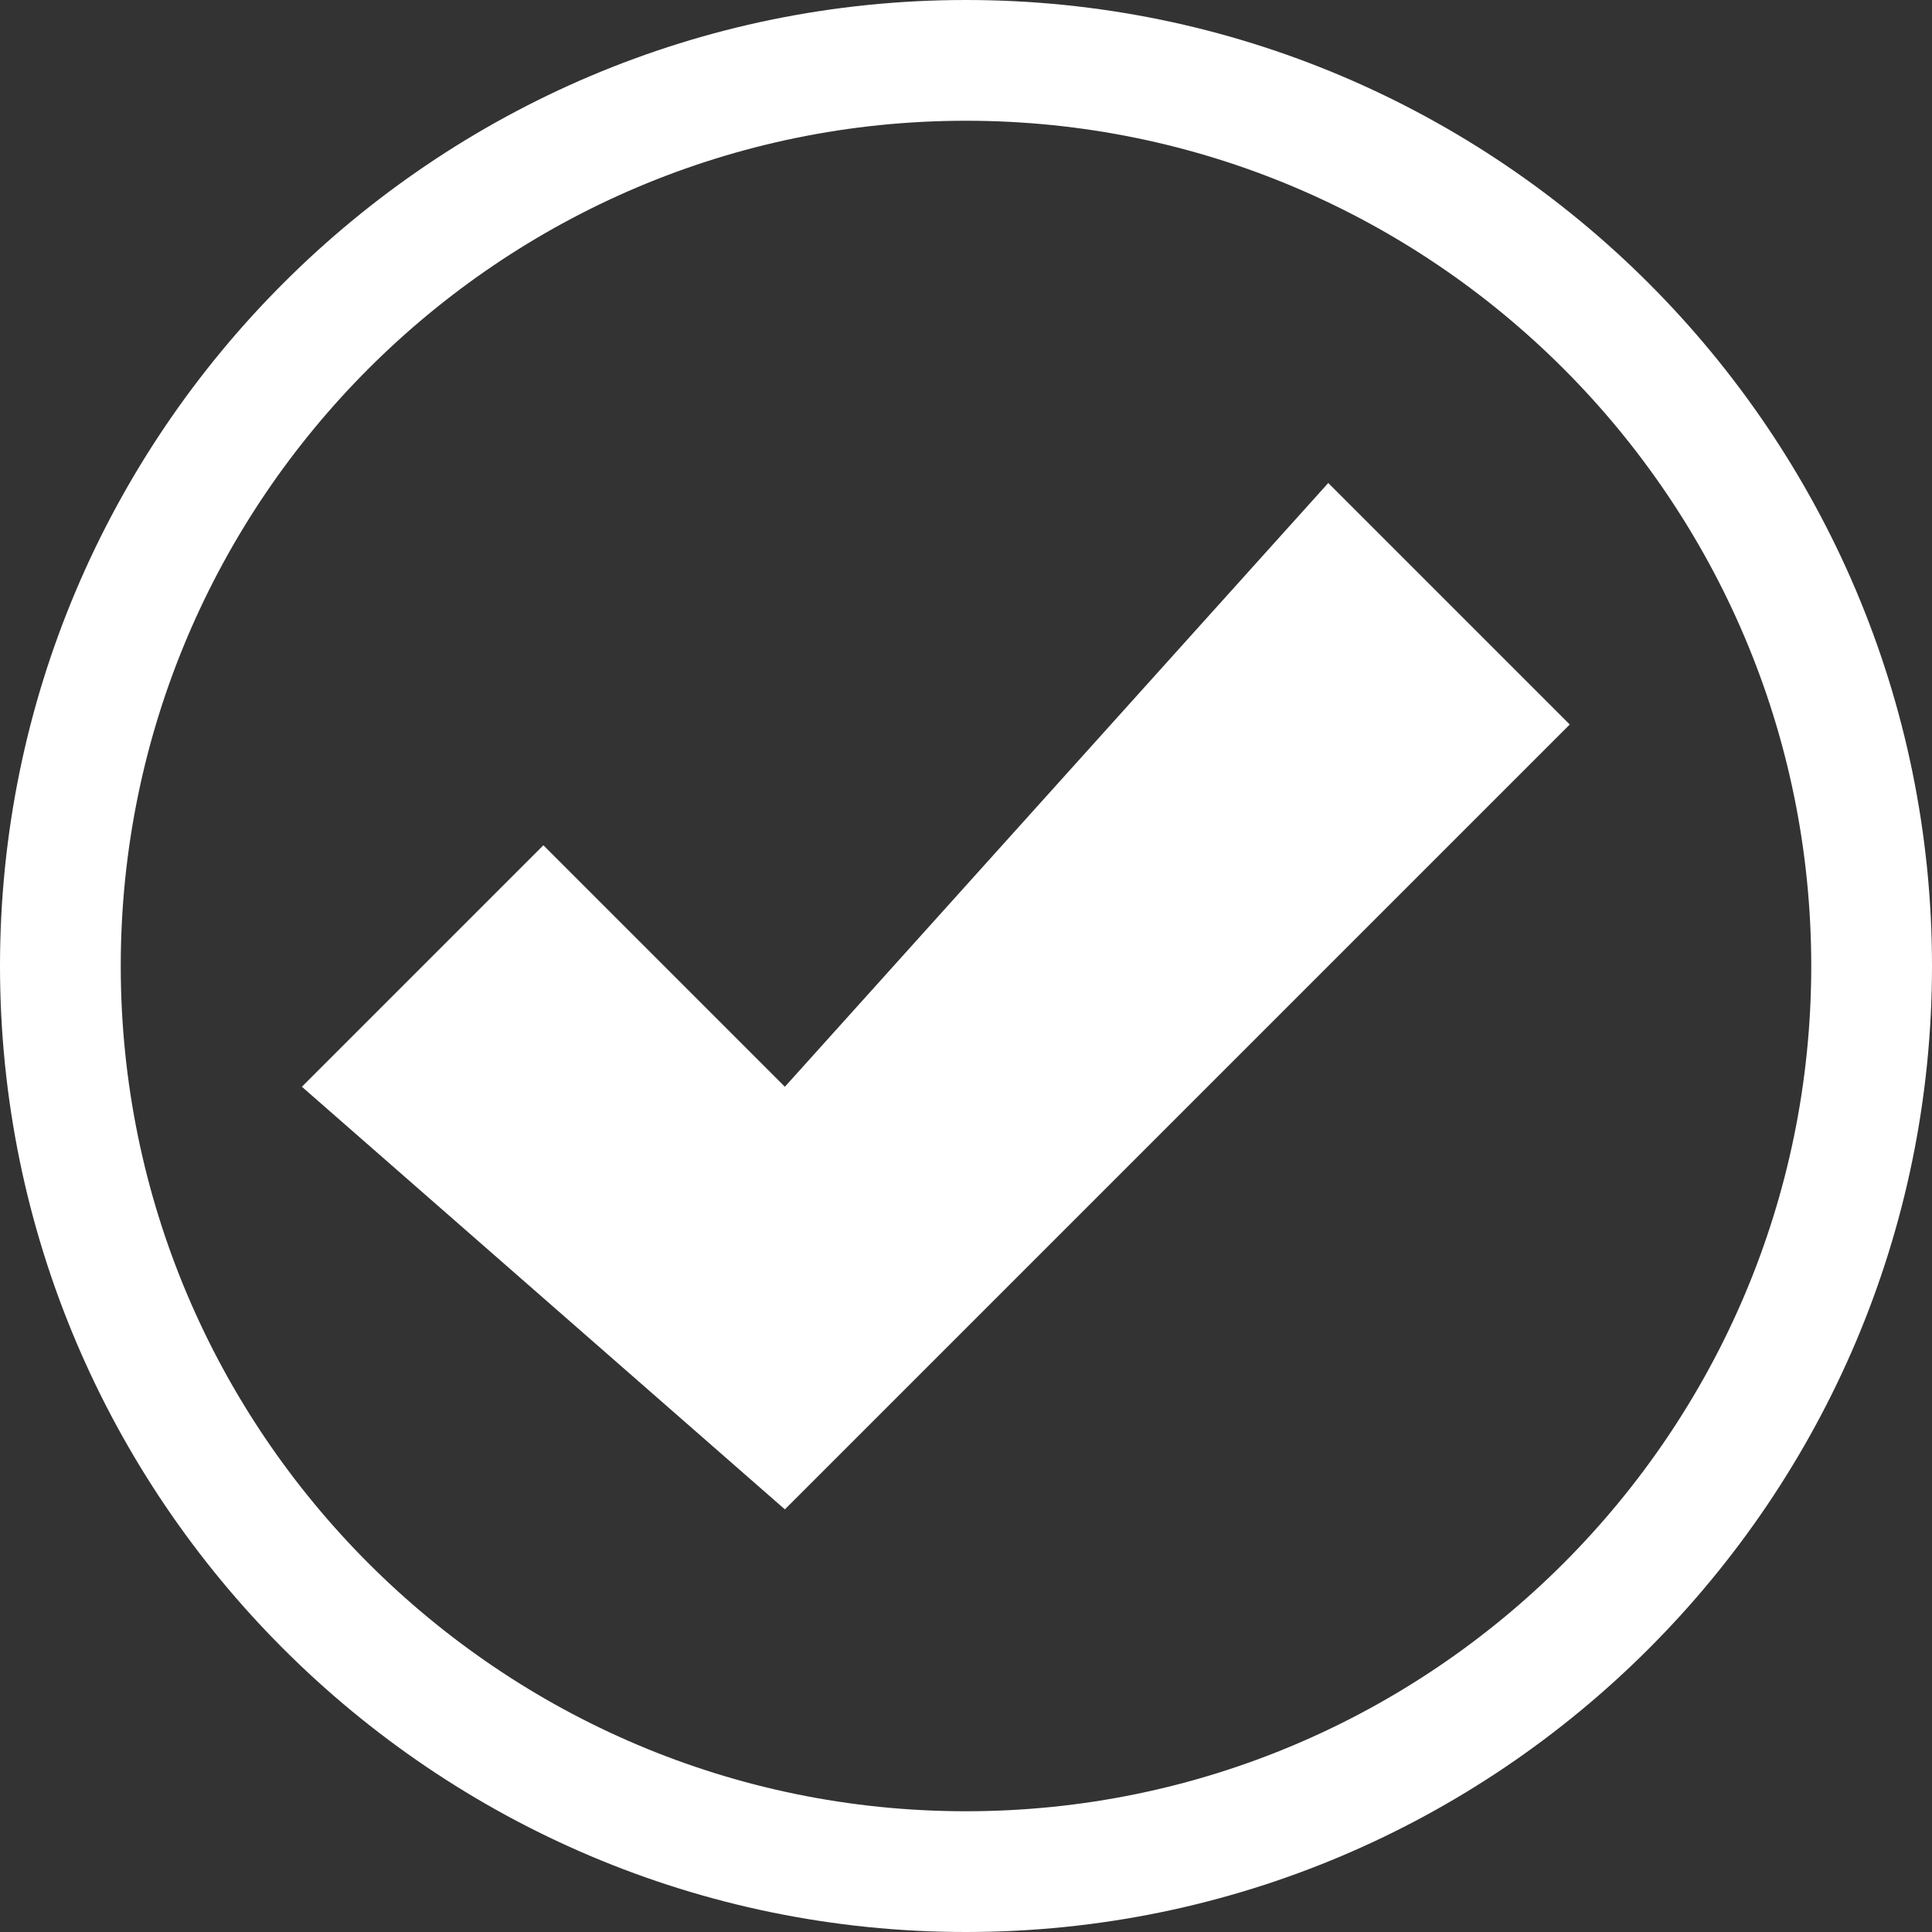
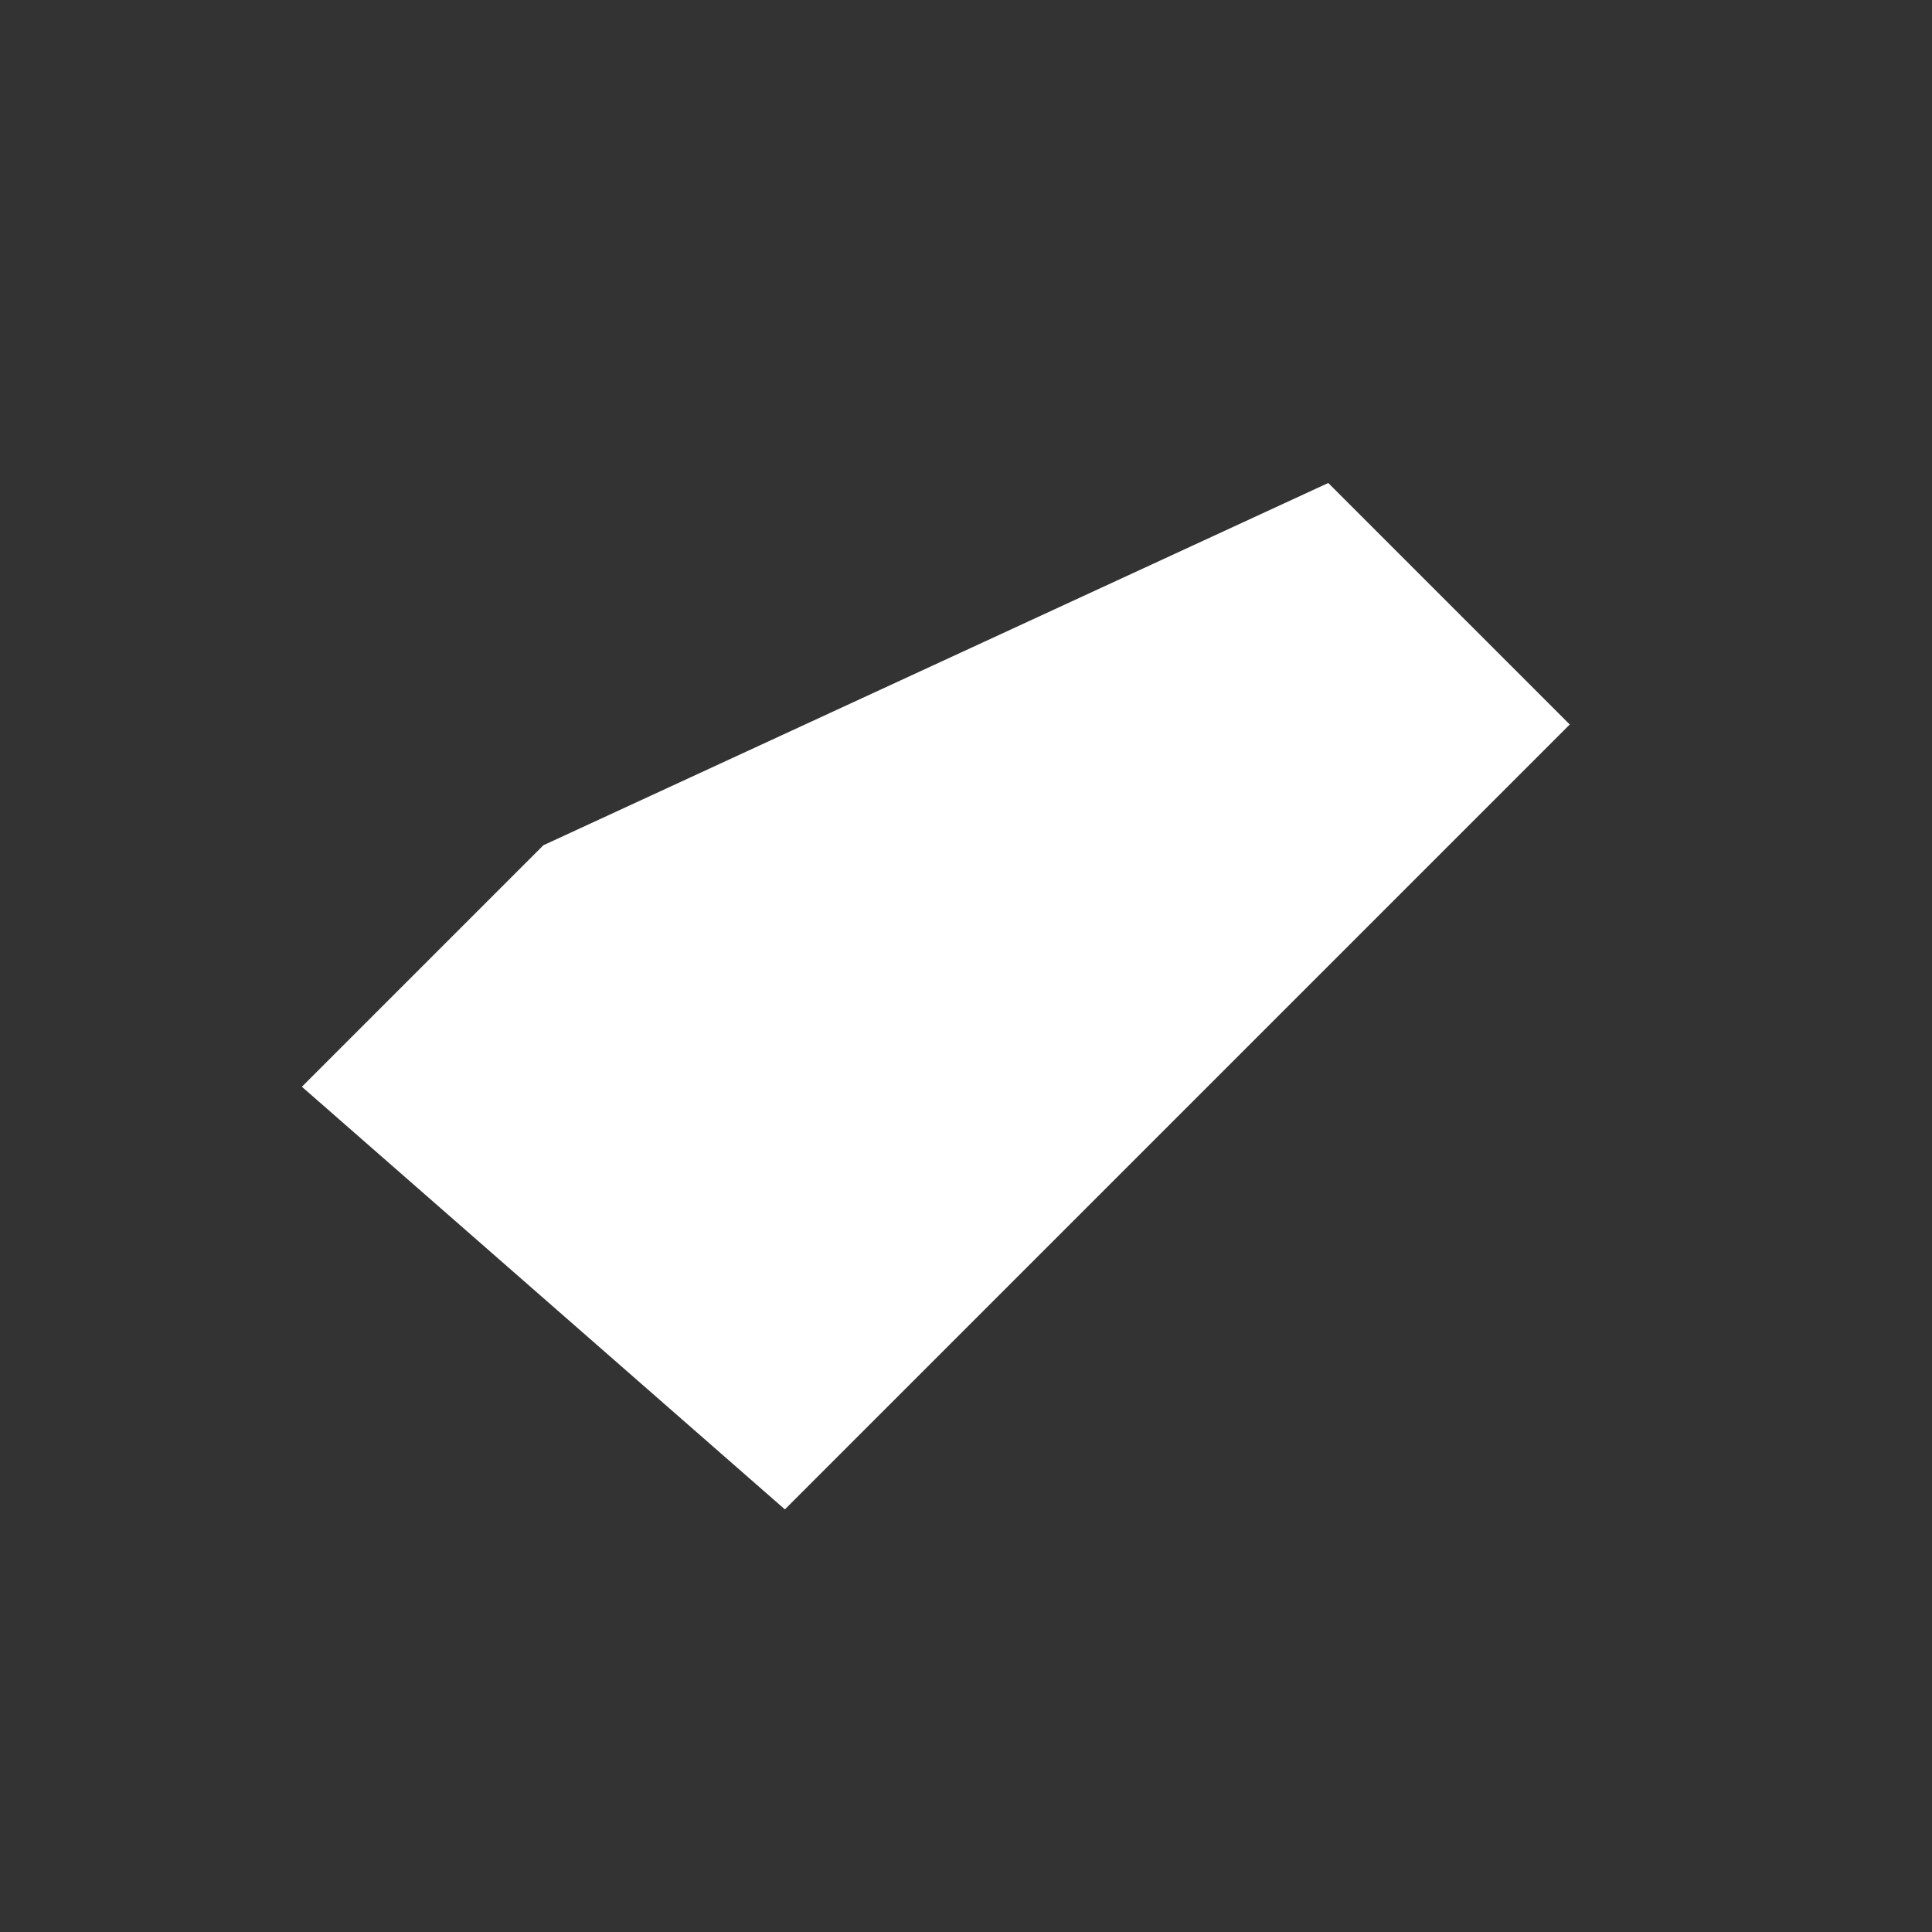
<svg xmlns="http://www.w3.org/2000/svg" width="100%" height="100%" viewBox="0 0 32 32" version="1.1" xml:space="preserve" style="fill-rule:evenodd;clip-rule:evenodd;stroke-linejoin:round;stroke-miterlimit:2;">
  <rect x="0" y="0" width="32" height="32" fill="#333333" stroke="none" />
-   <path d="M16,32C7.178,32 0,24.822 0,16C0,7.178 7.178,0 16,0C24.822,0 32,7.178 32,16C32,24.822 24.822,32 16,32ZM16,2C8.28,2 2,8.28 2,16C2,23.72 8.28,30 16,30C23.72,30 30,23.72 30,16C30,8.28 23.72,2 16,2Z" style="fill:white;fill-rule:nonzero;" />
-   <path d="M5,18L9,14L13,18L22,8L26,12L13,25L5,18Z" style="fill:white;fill-rule:nonzero;" />
+   <path d="M5,18L9,14L22,8L26,12L13,25L5,18Z" style="fill:white;fill-rule:nonzero;" />
</svg>